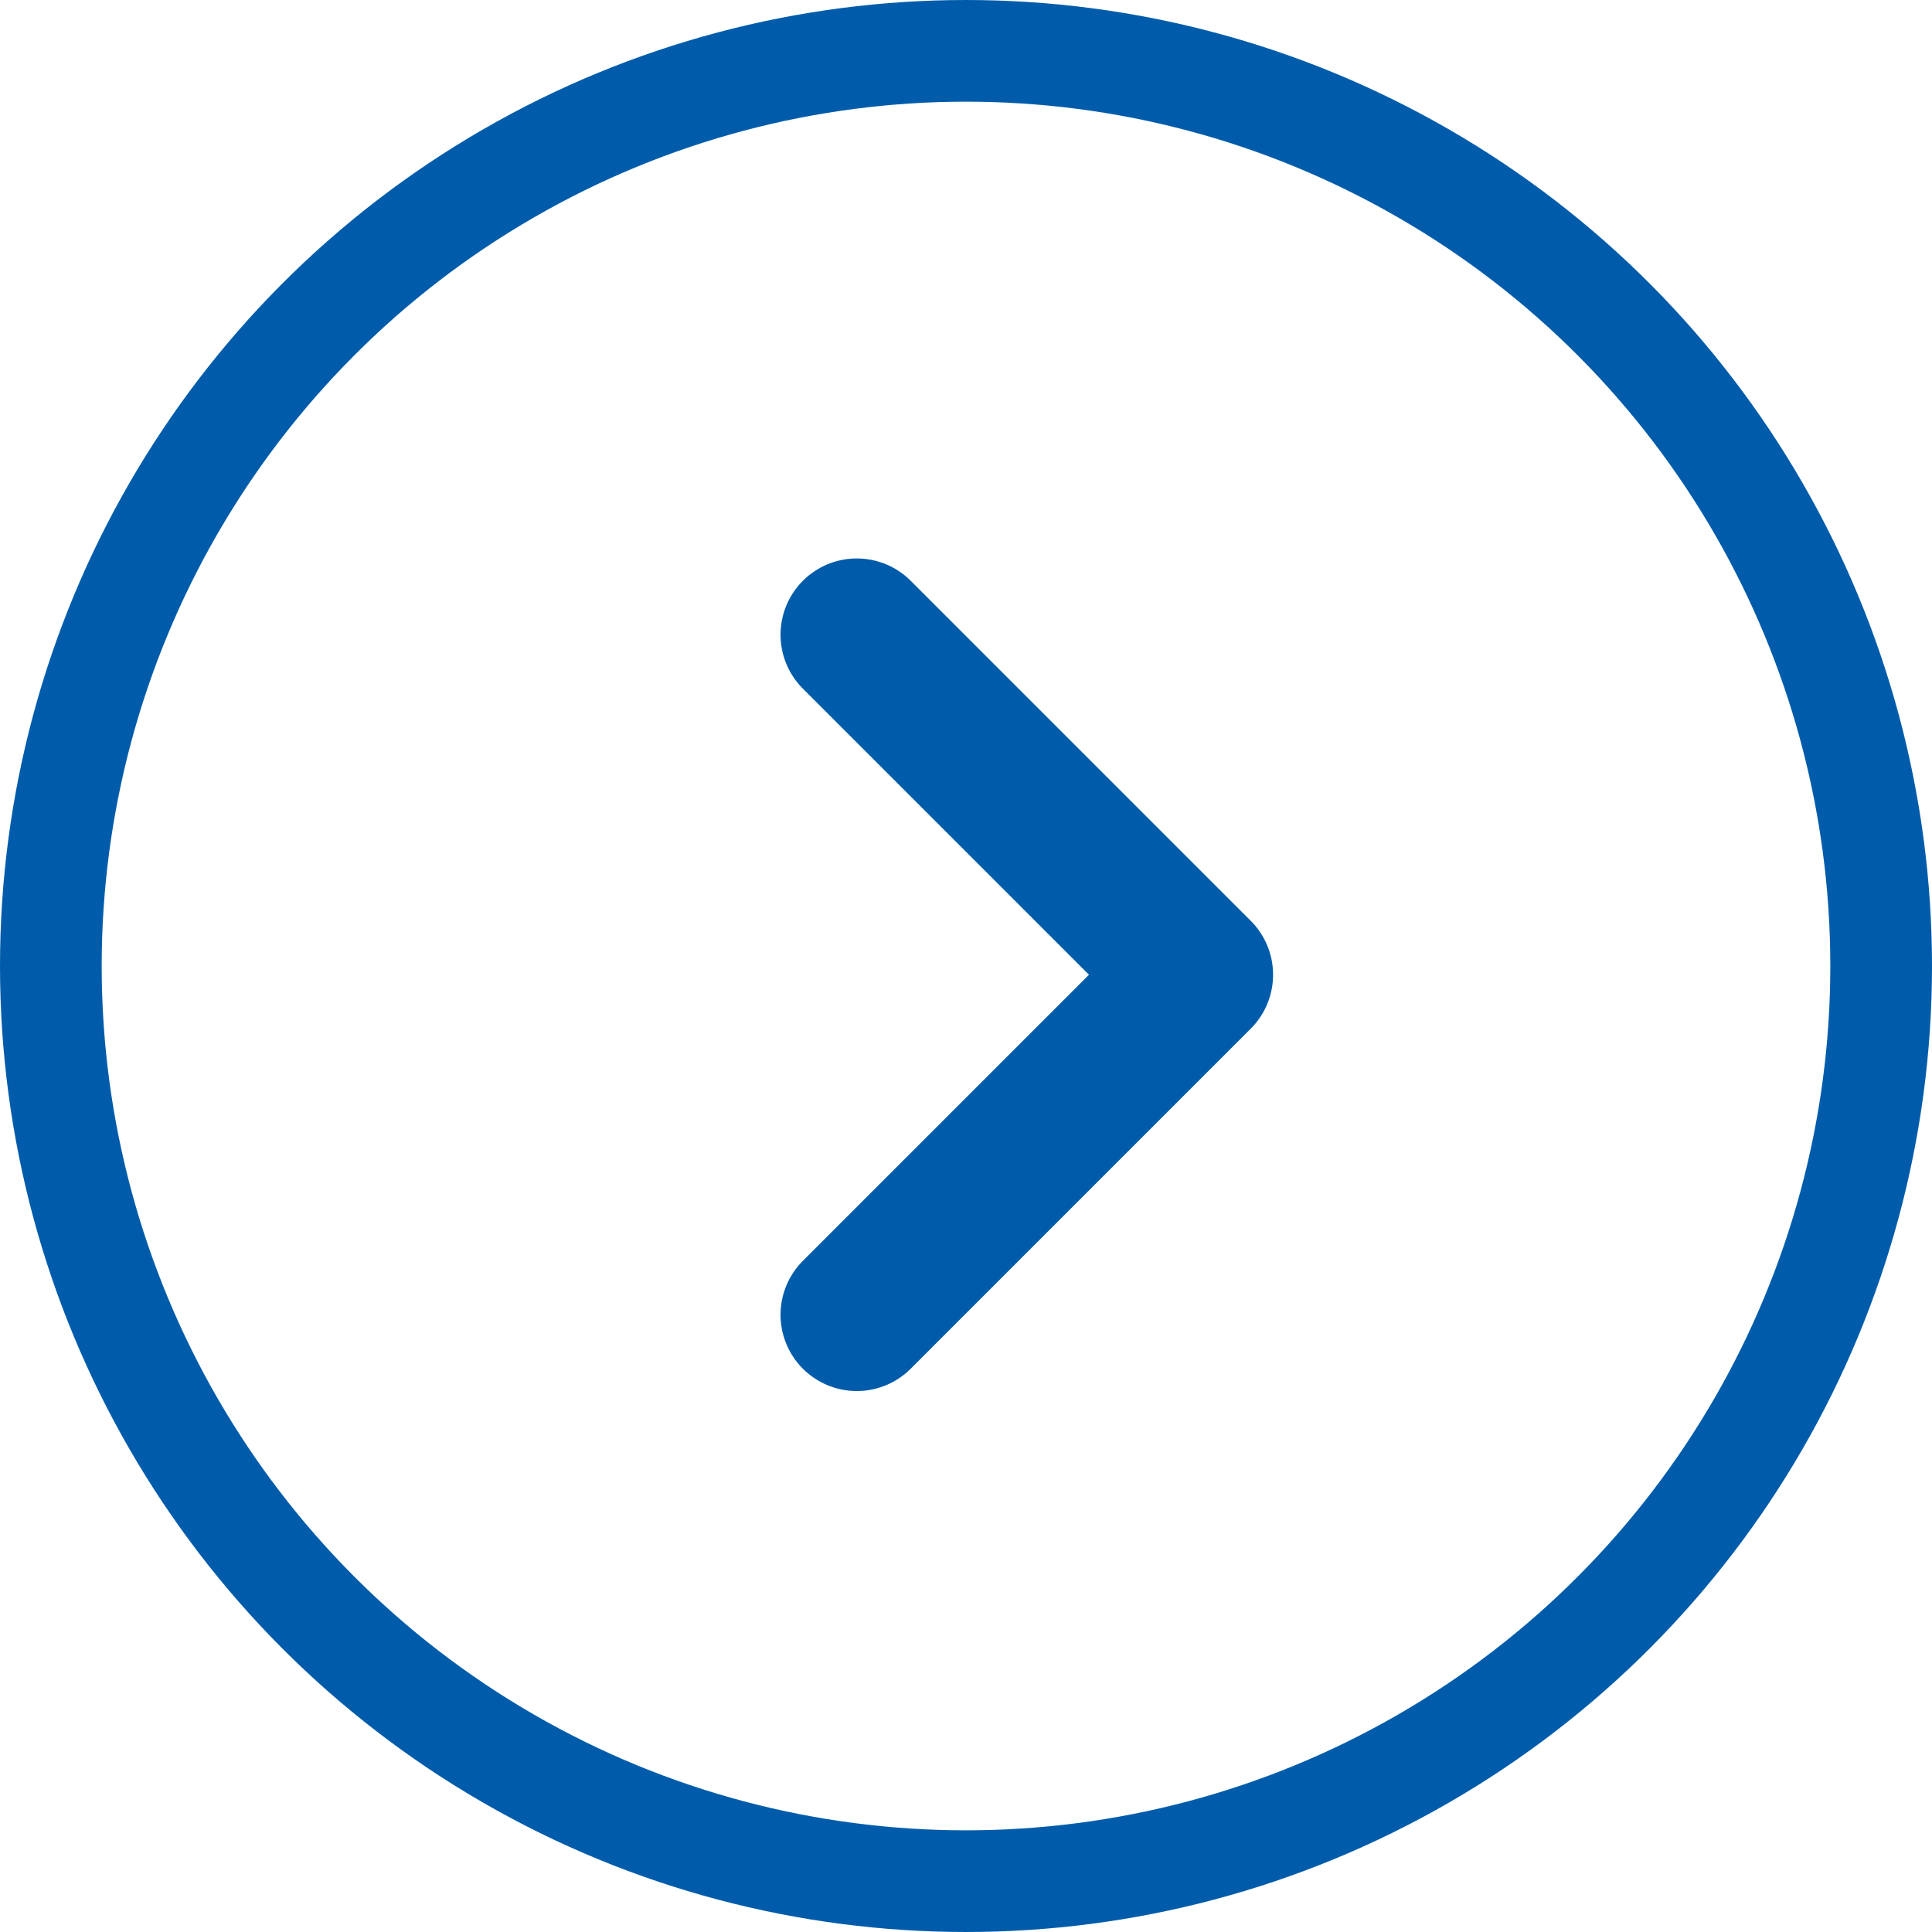
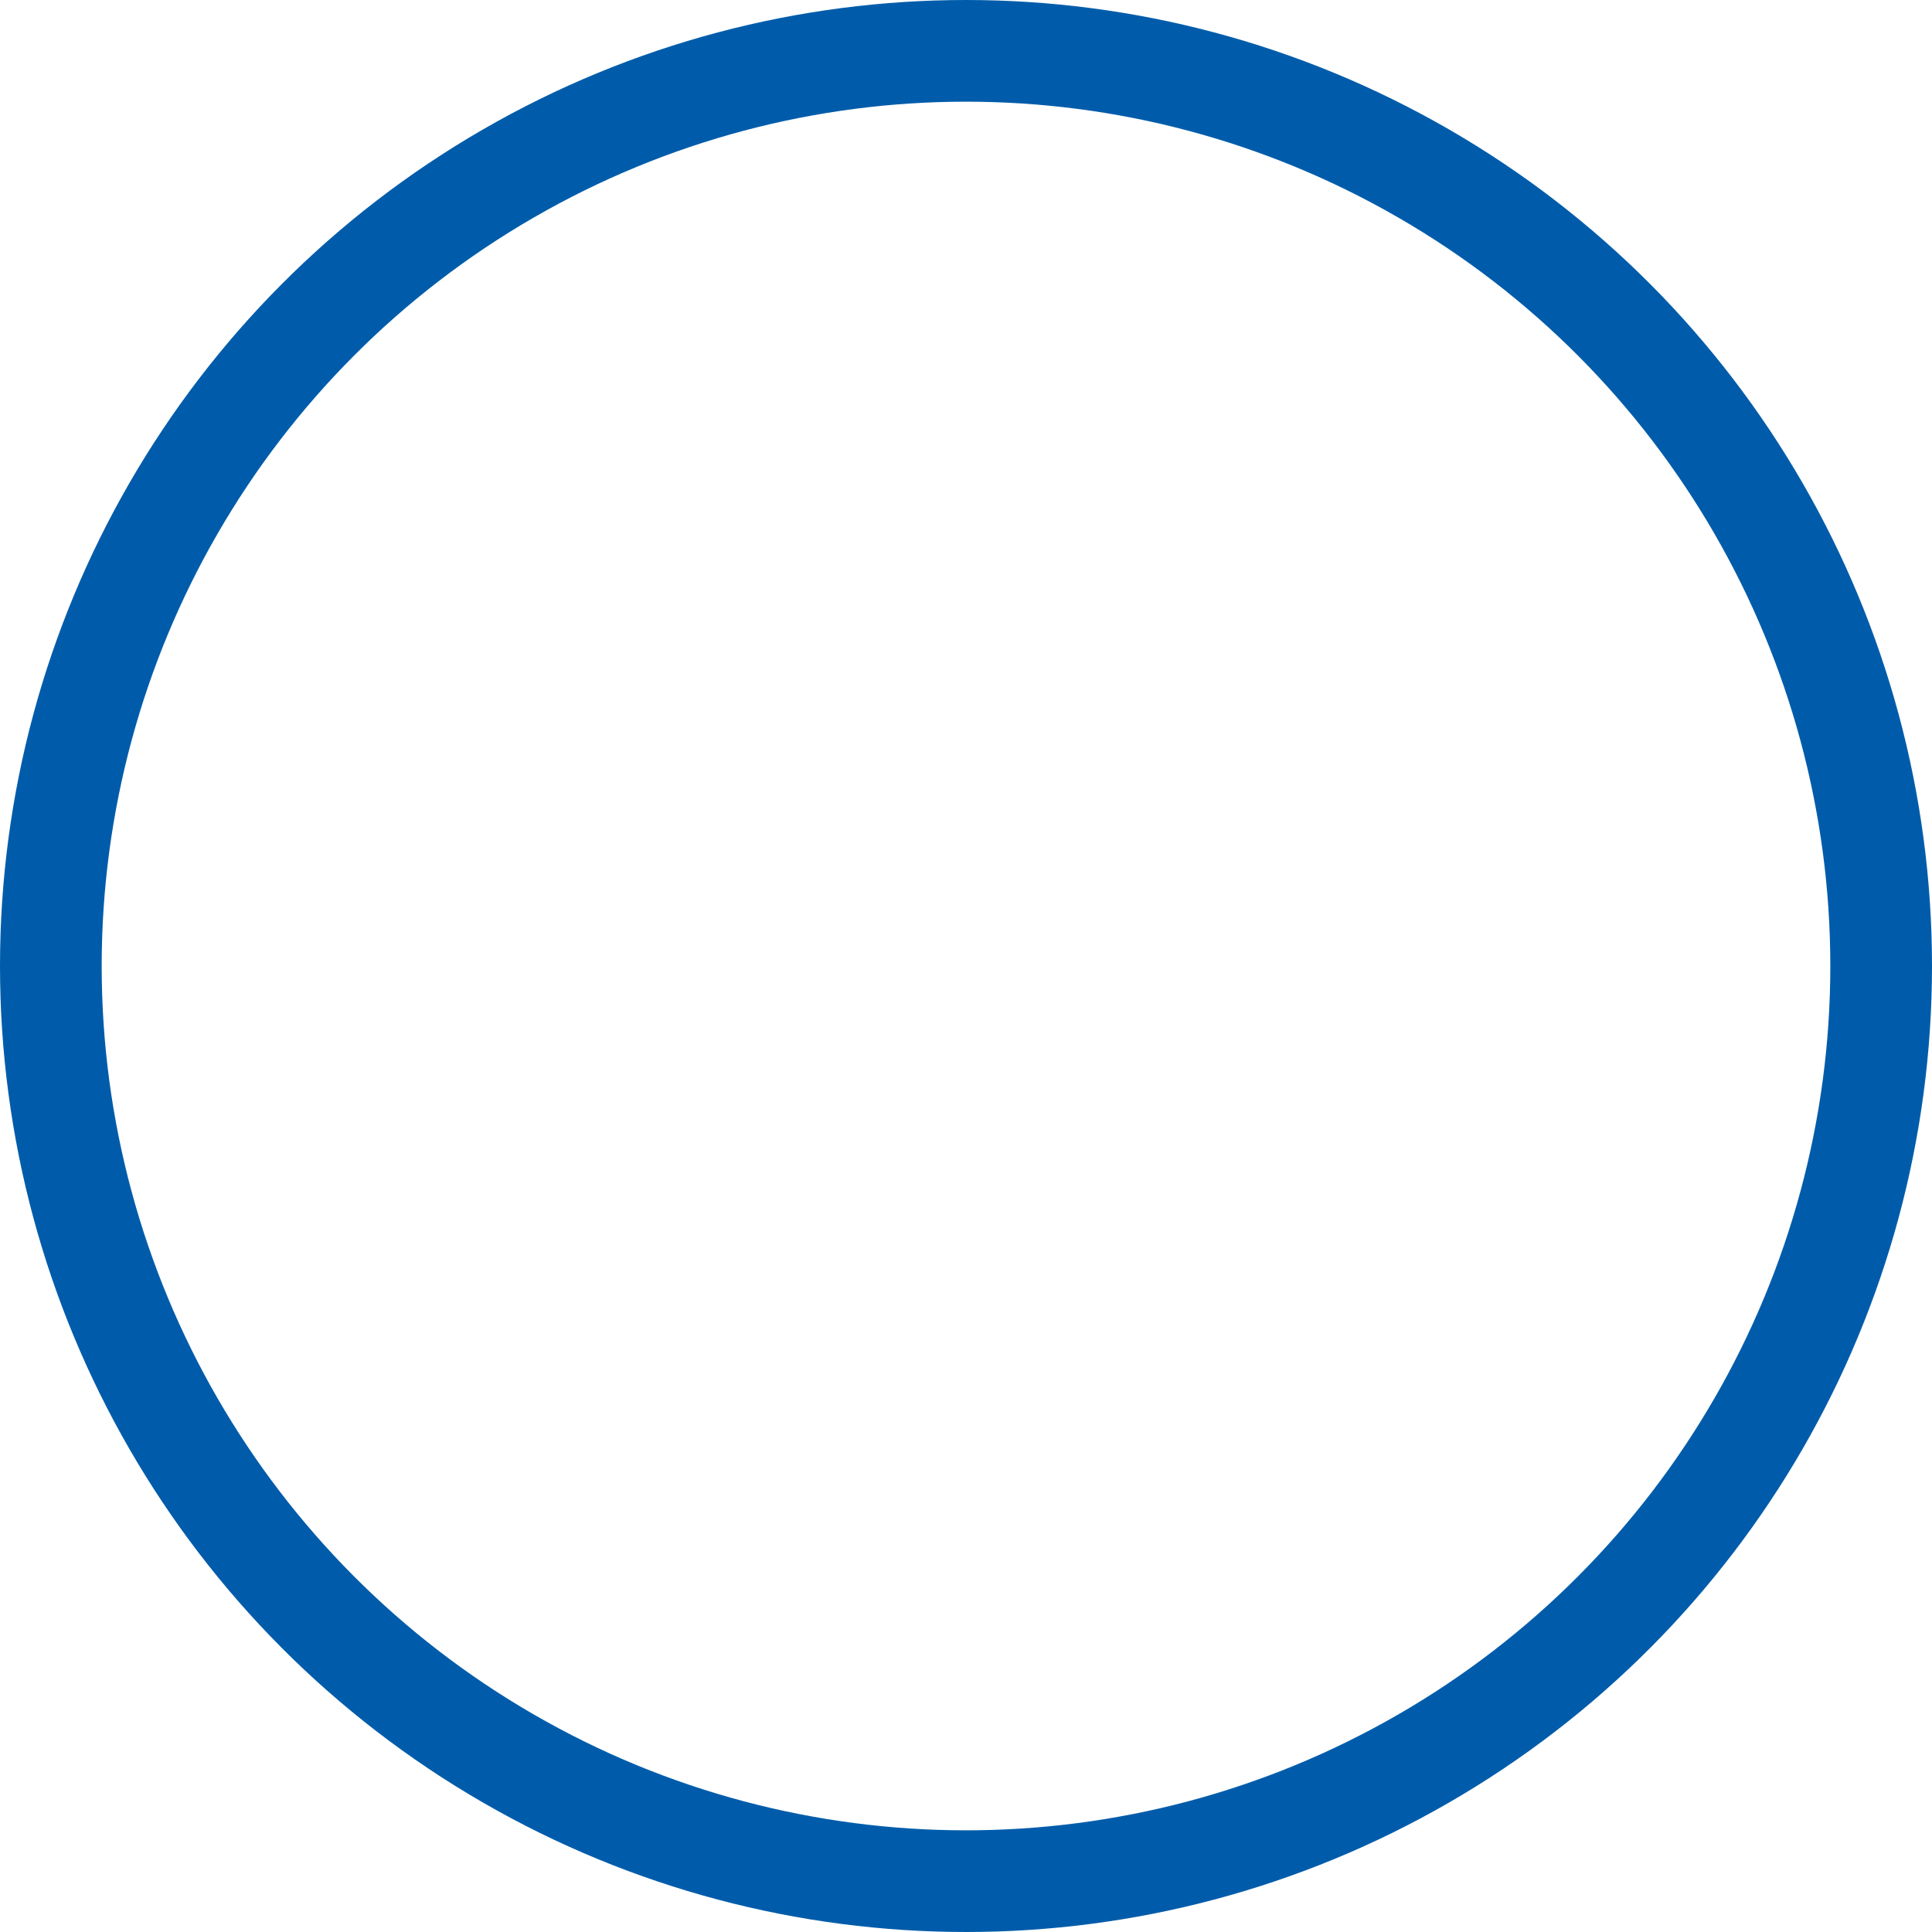
<svg xmlns="http://www.w3.org/2000/svg" width="19" height="19" viewBox="0 0 19 19">
  <g id="Group_316" data-name="Group 316" transform="translate(-235 -1520.549)">
    <g id="Ellipse_34" data-name="Ellipse 34" transform="translate(235 1520.549)" fill="none" stroke="#005caa" stroke-width="1">
      <circle cx="9.5" cy="9.5" r="9.5" stroke="none" />
      <circle cx="9.5" cy="9.5" r="9" fill="none" />
    </g>
    <g id="Icon" transform="translate(241.496 1526.48)">
      <rect id="Area" width="7.468" height="7.468" transform="translate(0 0)" fill="#fcfcfc" opacity="0" />
      <g id="Icon-2" data-name="Icon" transform="translate(1.93 0.311)">
-         <path id="_5085c768-4800-4f5a-967f-8a98d1e85075" data-name="5085c768-4800-4f5a-967f-8a98d1e85075" d="M15,16.688l3.344-3.344L15,10" transform="translate(-15 -10)" fill="none" stroke="#005caa" stroke-linecap="round" stroke-linejoin="round" stroke-width="1.5" />
-       </g>
+         </g>
    </g>
  </g>
</svg>